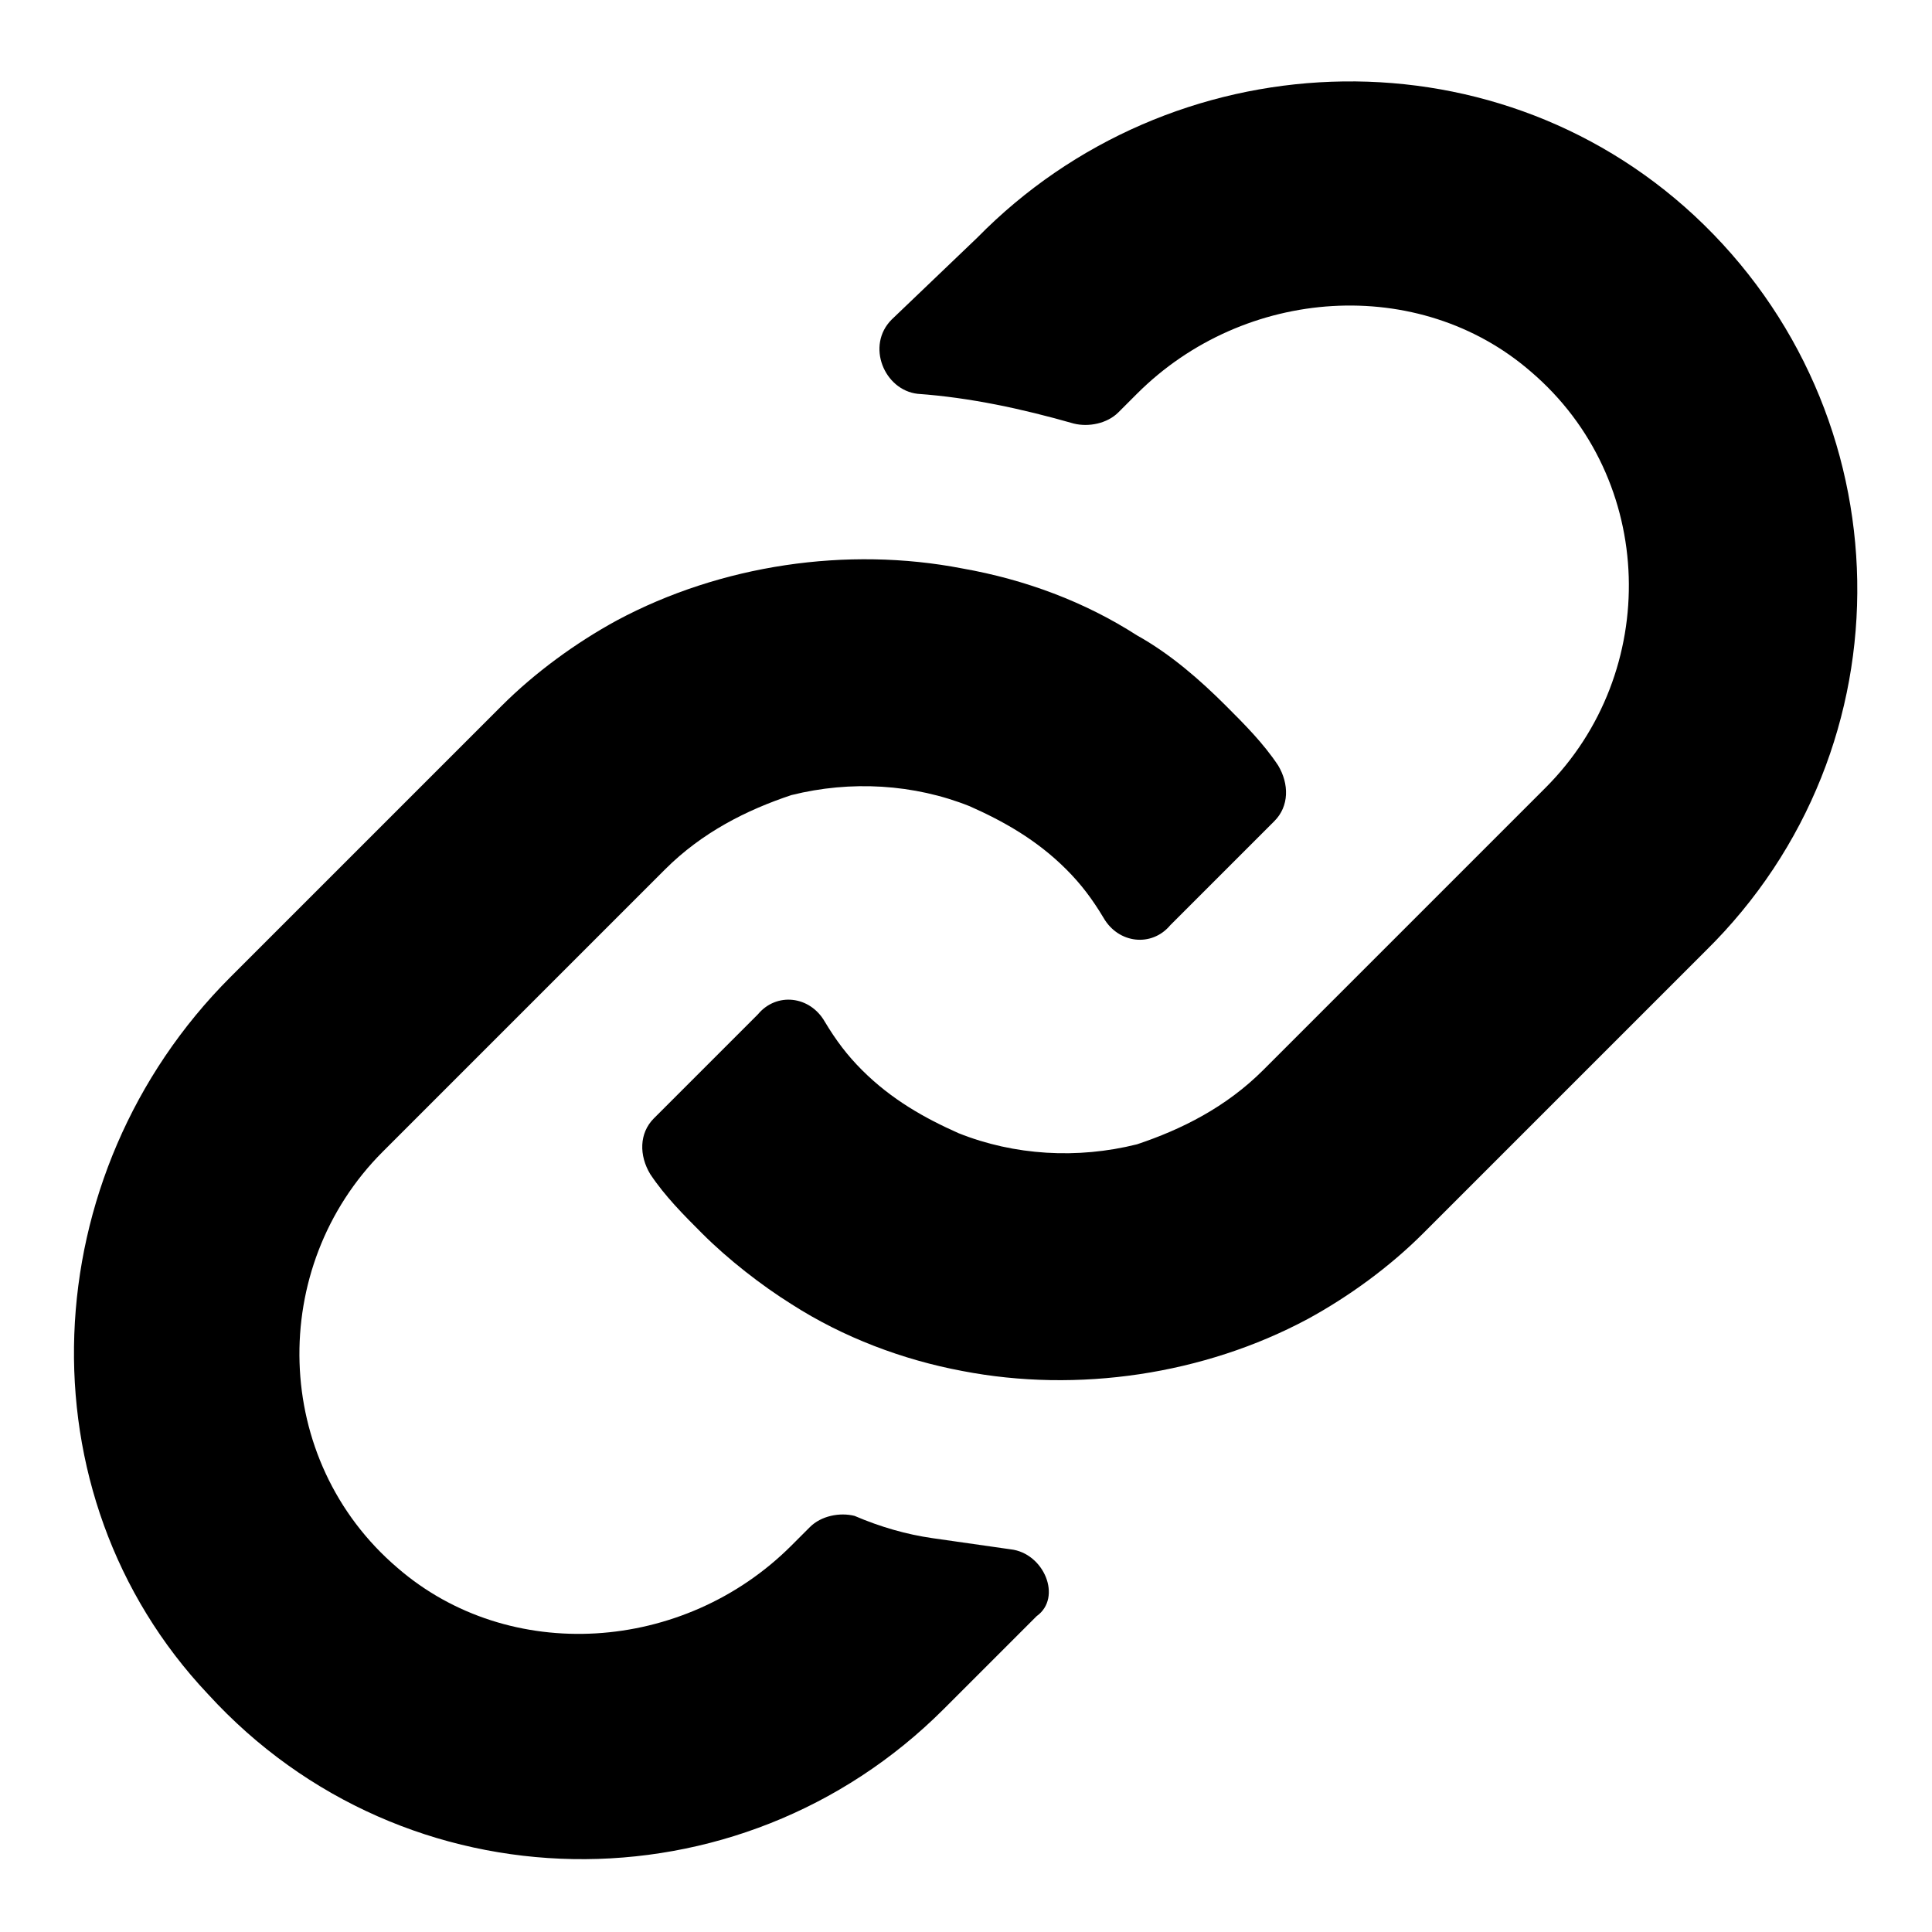
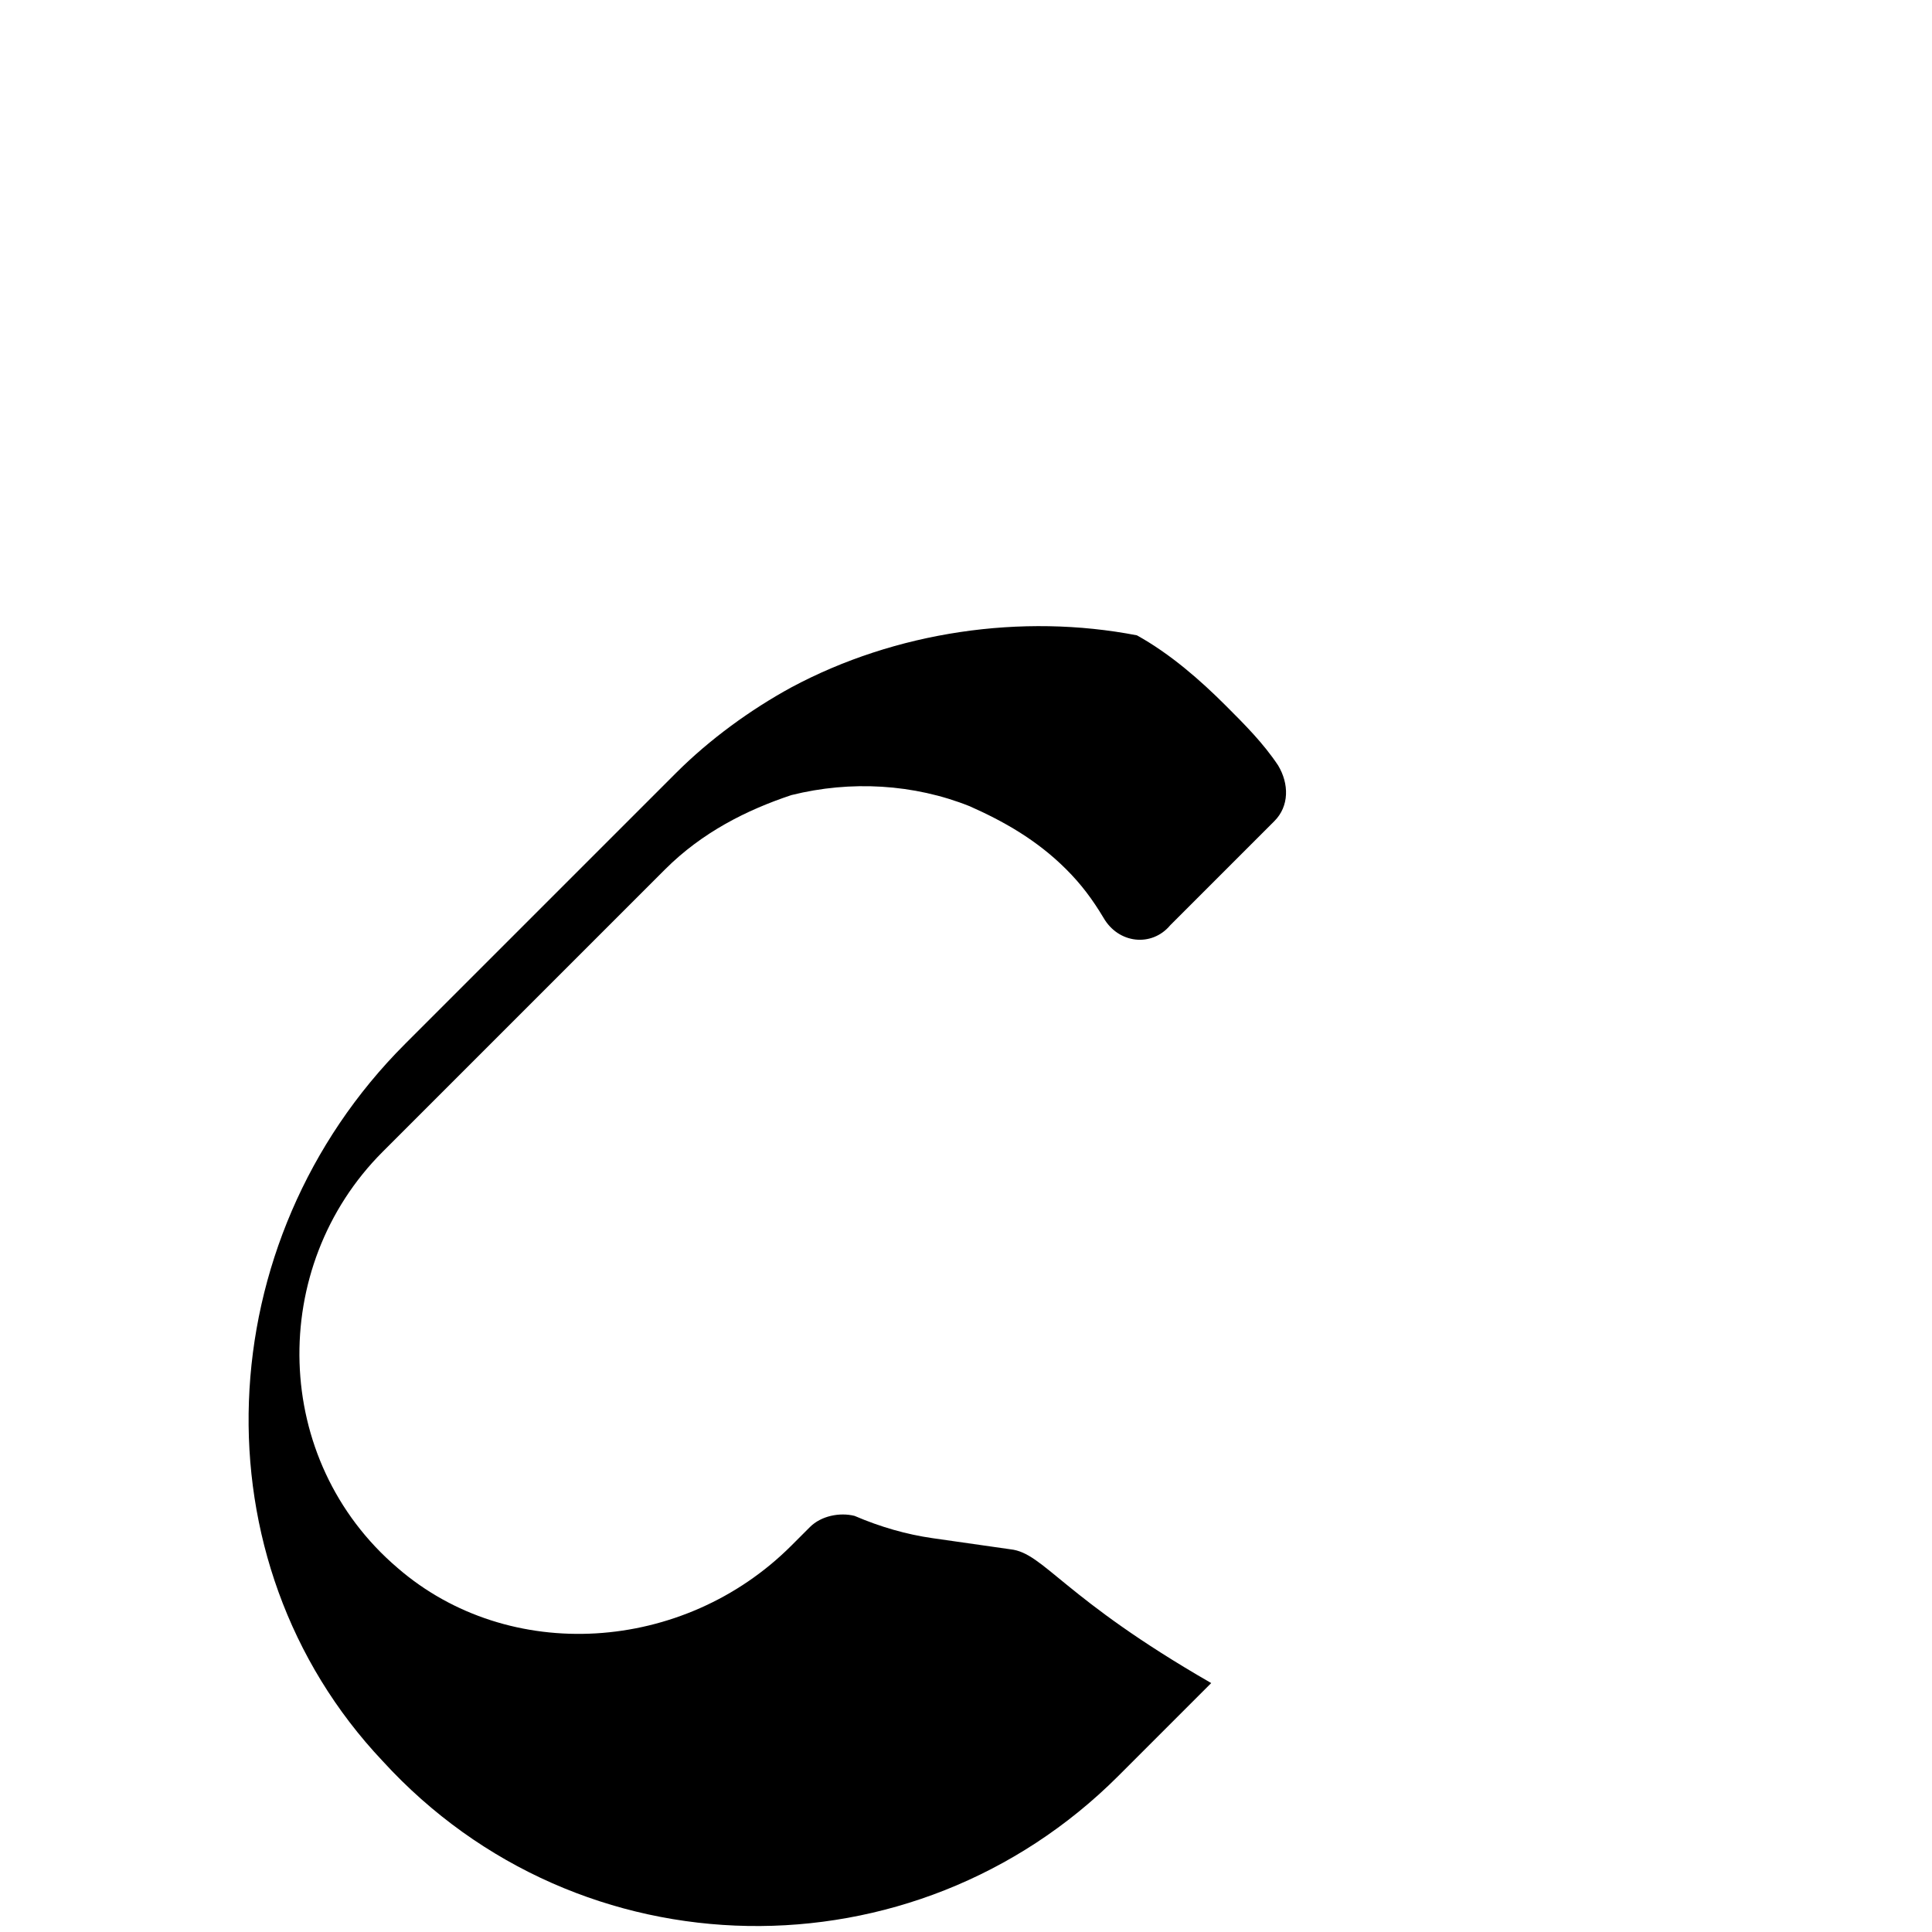
<svg xmlns="http://www.w3.org/2000/svg" fill="#000000" width="800px" height="800px" viewBox="0 0 52 52" xml:space="preserve">
  <g>
-     <path d="M27.2,41.7c-0.7-0.1-1.4-0.2-2.1-0.3s-1.4-0.3-2.1-0.6c-0.4-0.1-0.9,0-1.2,0.3l-0.5,0.5   c-2.9,2.9-7.6,3.2-10.6,0.6c-3.4-2.9-3.5-8.1-0.4-11.2l7.6-7.6c1-1,2.2-1.6,3.4-2c1.6-0.4,3.3-0.3,4.8,0.3c0.9,0.4,1.8,0.9,2.6,1.7   c0.4,0.4,0.7,0.8,1,1.3c0.4,0.7,1.3,0.8,1.8,0.2c0.9-0.9,2.1-2.1,2.8-2.8c0.4-0.4,0.4-1,0.1-1.5C34,20,33.5,19.5,33,19   c-0.7-0.7-1.5-1.4-2.4-1.9c-1.4-0.9-3-1.5-4.7-1.8c-3.1-0.6-6.5-0.1-9.3,1.4c-1.1,0.6-2.2,1.4-3.1,2.3l-7.3,7.3   c-5.3,5.3-5.7,13.9-0.6,19.3c5.3,5.8,14.3,5.9,19.8,0.4l2.5-2.5C28.6,43,28.1,41.8,27.2,41.7z" />
-     <path d="M45.6,5.8c-5.5-5.1-14.1-4.7-19.3,0.6L24,8.6c-0.7,0.7-0.2,1.9,0.7,2c1.4,0.1,2.8,0.4,4.2,0.8   c0.4,0.1,0.9,0,1.2-0.3l0.5-0.5c2.9-2.9,7.6-3.2,10.6-0.6c3.4,2.9,3.5,8.1,0.4,11.2L34,28.8c-1,1-2.2,1.6-3.4,2   c-1.6,0.4-3.3,0.3-4.8-0.3c-0.9-0.4-1.8-0.9-2.6-1.7c-0.4-0.4-0.7-0.8-1-1.3c-0.4-0.7-1.3-0.8-1.8-0.2l-2.8,2.8   c-0.4,0.4-0.4,1-0.1,1.5c0.4,0.6,0.9,1.1,1.4,1.6c0.7,0.7,1.6,1.4,2.4,1.9c1.4,0.9,3,1.5,4.6,1.8c3.1,0.6,6.5,0.1,9.3-1.4   c1.1-0.6,2.2-1.4,3.1-2.3l7.6-7.6C51.5,20.1,51.3,11.1,45.6,5.8z" />
+     <path d="M27.2,41.7c-0.7-0.1-1.4-0.2-2.1-0.3s-1.4-0.3-2.1-0.6c-0.4-0.1-0.9,0-1.2,0.3l-0.5,0.5   c-2.9,2.9-7.6,3.2-10.6,0.6c-3.4-2.9-3.5-8.1-0.4-11.2l7.6-7.6c1-1,2.2-1.6,3.4-2c1.6-0.4,3.3-0.3,4.8,0.3c0.9,0.4,1.8,0.9,2.6,1.7   c0.4,0.4,0.7,0.8,1,1.3c0.4,0.7,1.3,0.8,1.8,0.2c0.9-0.9,2.1-2.1,2.8-2.8c0.4-0.4,0.4-1,0.1-1.5C34,20,33.5,19.5,33,19   c-0.7-0.7-1.5-1.4-2.4-1.9c-3.1-0.6-6.5-0.1-9.3,1.4c-1.1,0.6-2.2,1.4-3.1,2.3l-7.3,7.3   c-5.3,5.3-5.7,13.9-0.6,19.3c5.3,5.8,14.3,5.9,19.8,0.4l2.5-2.5C28.6,43,28.1,41.8,27.2,41.7z" />
  </g>
</svg>